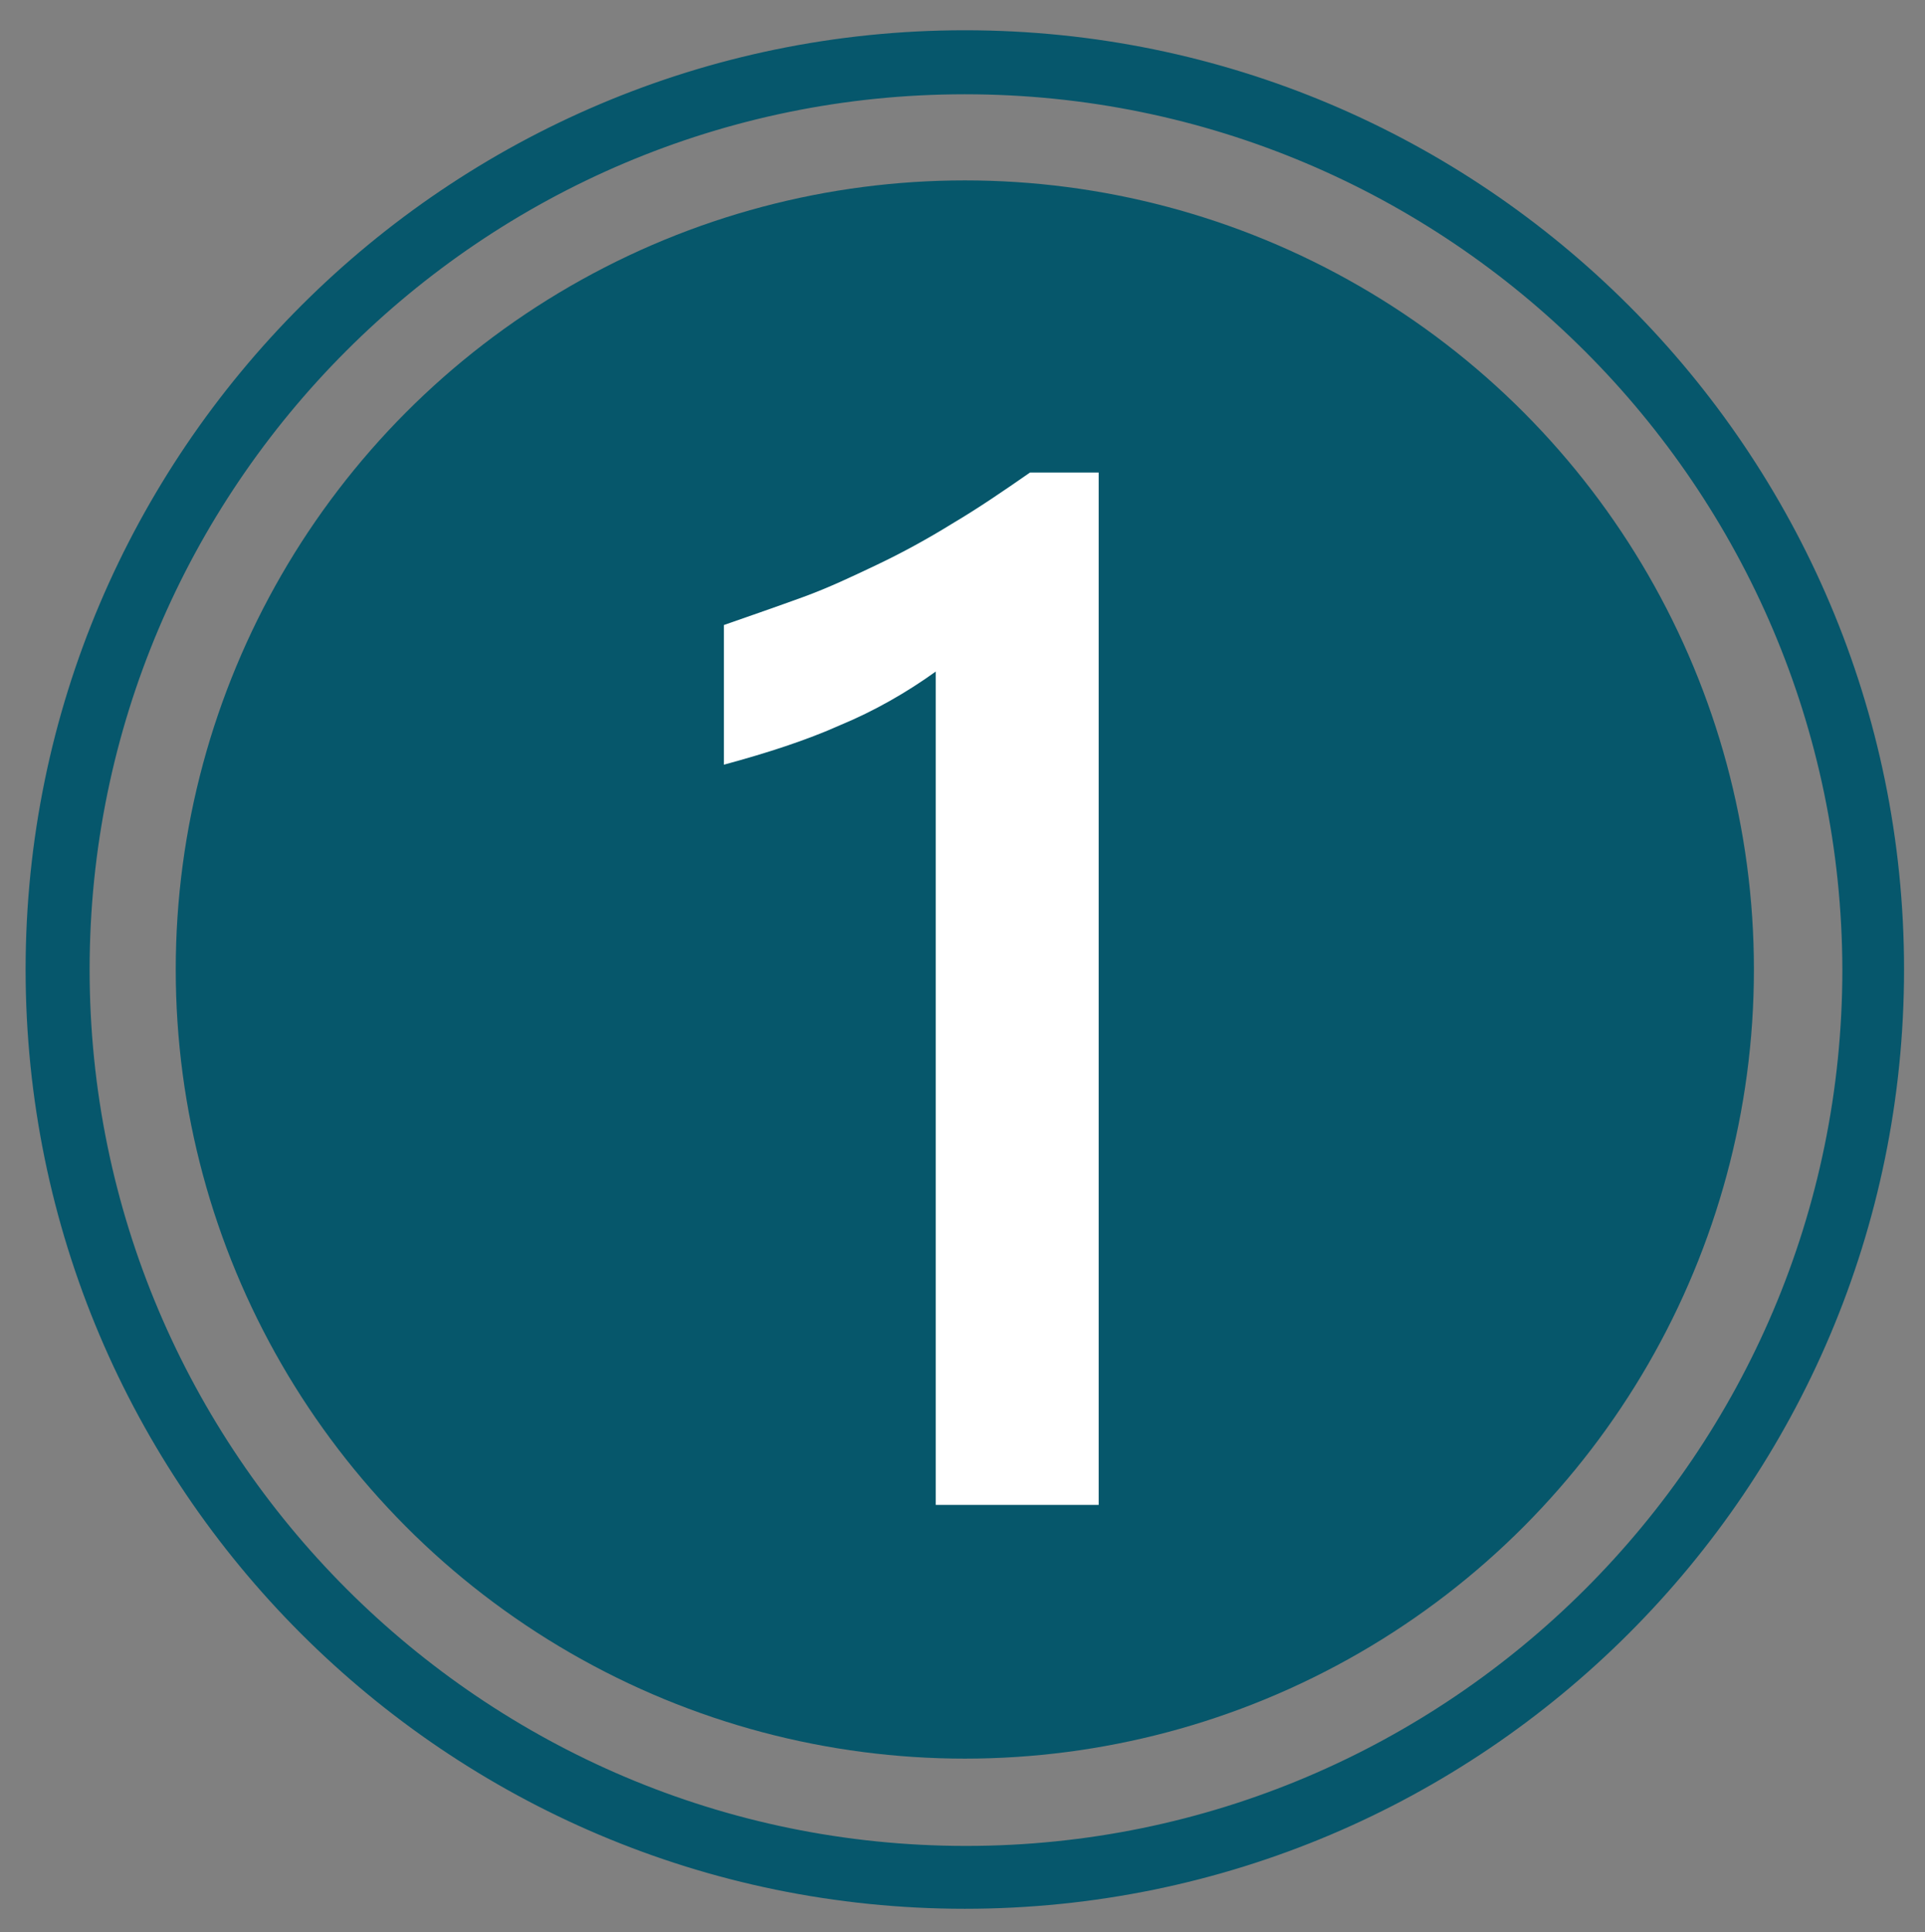
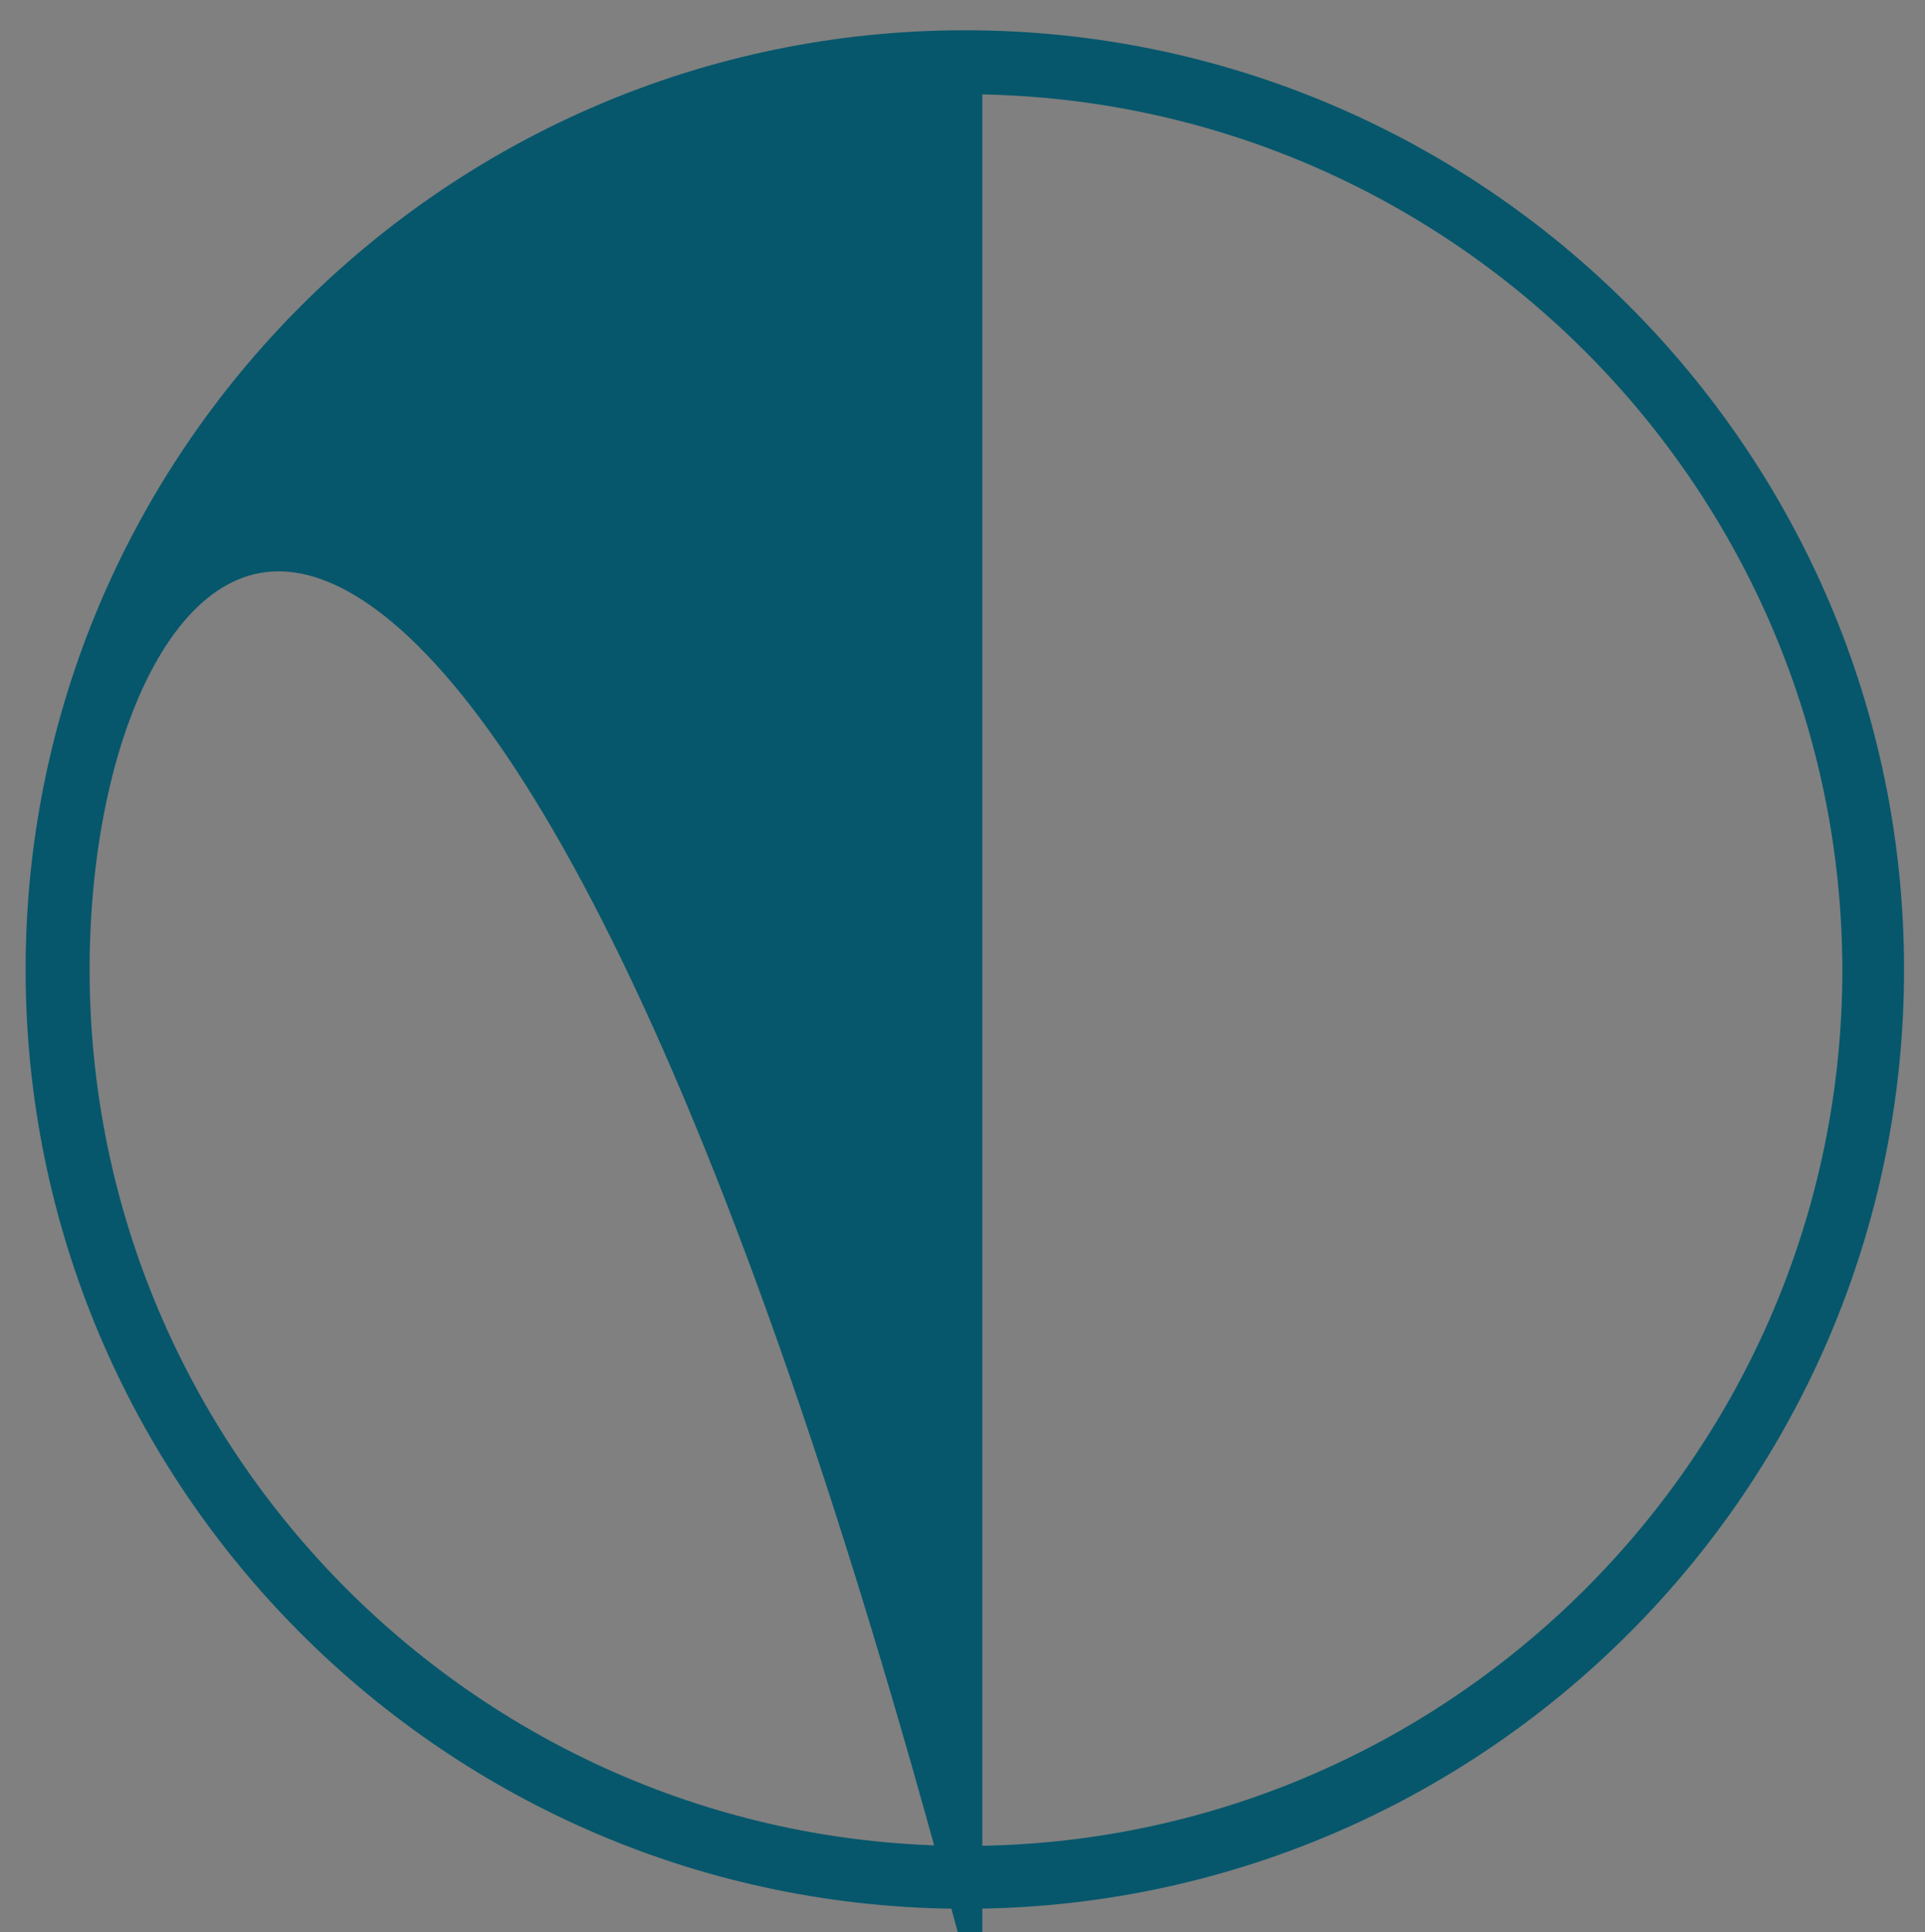
<svg xmlns="http://www.w3.org/2000/svg" x="0px" y="0px" viewBox="0 0 165.4 166" style="enable-background:new 0 0 165.4 166;" xml:space="preserve">
  <rect x="0" y="0" width="165.4" height="166" fill="#808080" stroke="none" />
  <style type="text/css">	.st0{fill:#1D71B8;}	.st1{fill:#CBBBA0;}	.st2{fill:#03232A;}	.st3{fill:#BFAE9F;}	.st4{fill:#06576B;}	.st5{fill:none;stroke:#BFAE9F;stroke-width:2;stroke-miterlimit:10;}	.st6{fill:#FFFFFF;}	.st7{fill:#06576B;stroke:#06576C;stroke-width:3;stroke-miterlimit:10;}</style>
  <g id="Ebene_1" />
  <g id="Ebene_2">
-     <circle class="st4" cx="82.9" cy="83.3" r="67.8" />
    <g>
      <g>
        <g>
-           <path class="st7" d="M82.9,162.5c-43.7,0-79.2-35.5-79.2-79.2S39.3,4.1,82.9,4.1c43.7,0,79.2,35.5,79.2,79.2     S126.6,162.5,82.9,162.5z M82.9,6.6C40.6,6.6,6.2,41,6.2,83.3c0,42.3,34.4,76.8,76.8,76.8c42.3,0,76.8-34.4,76.8-76.8     C159.7,41,125.3,6.6,82.9,6.6z" />
+           <path class="st7" d="M82.9,162.5c-43.7,0-79.2-35.5-79.2-79.2S39.3,4.1,82.9,4.1c43.7,0,79.2,35.5,79.2,79.2     S126.6,162.5,82.9,162.5z C40.6,6.6,6.2,41,6.2,83.3c0,42.3,34.4,76.8,76.8,76.8c42.3,0,76.8-34.4,76.8-76.8     C159.7,41,125.3,6.6,82.9,6.6z" />
        </g>
      </g>
      <g>
-         <path class="st6" d="M94.4,40.6v88.7h-14V57.7c-2.5,1.8-5.3,3.4-8.2,4.6c-2.9,1.3-6.3,2.4-10,3.4v-12c2.3-0.8,4.6-1.6,6.8-2.4    c2.2-0.8,4.3-1.8,6.4-2.8c2.1-1,4.3-2.2,6.4-3.5c2.2-1.3,4.4-2.8,6.7-4.4H94.4z" />
-       </g>
+         </g>
    </g>
  </g>
</svg>